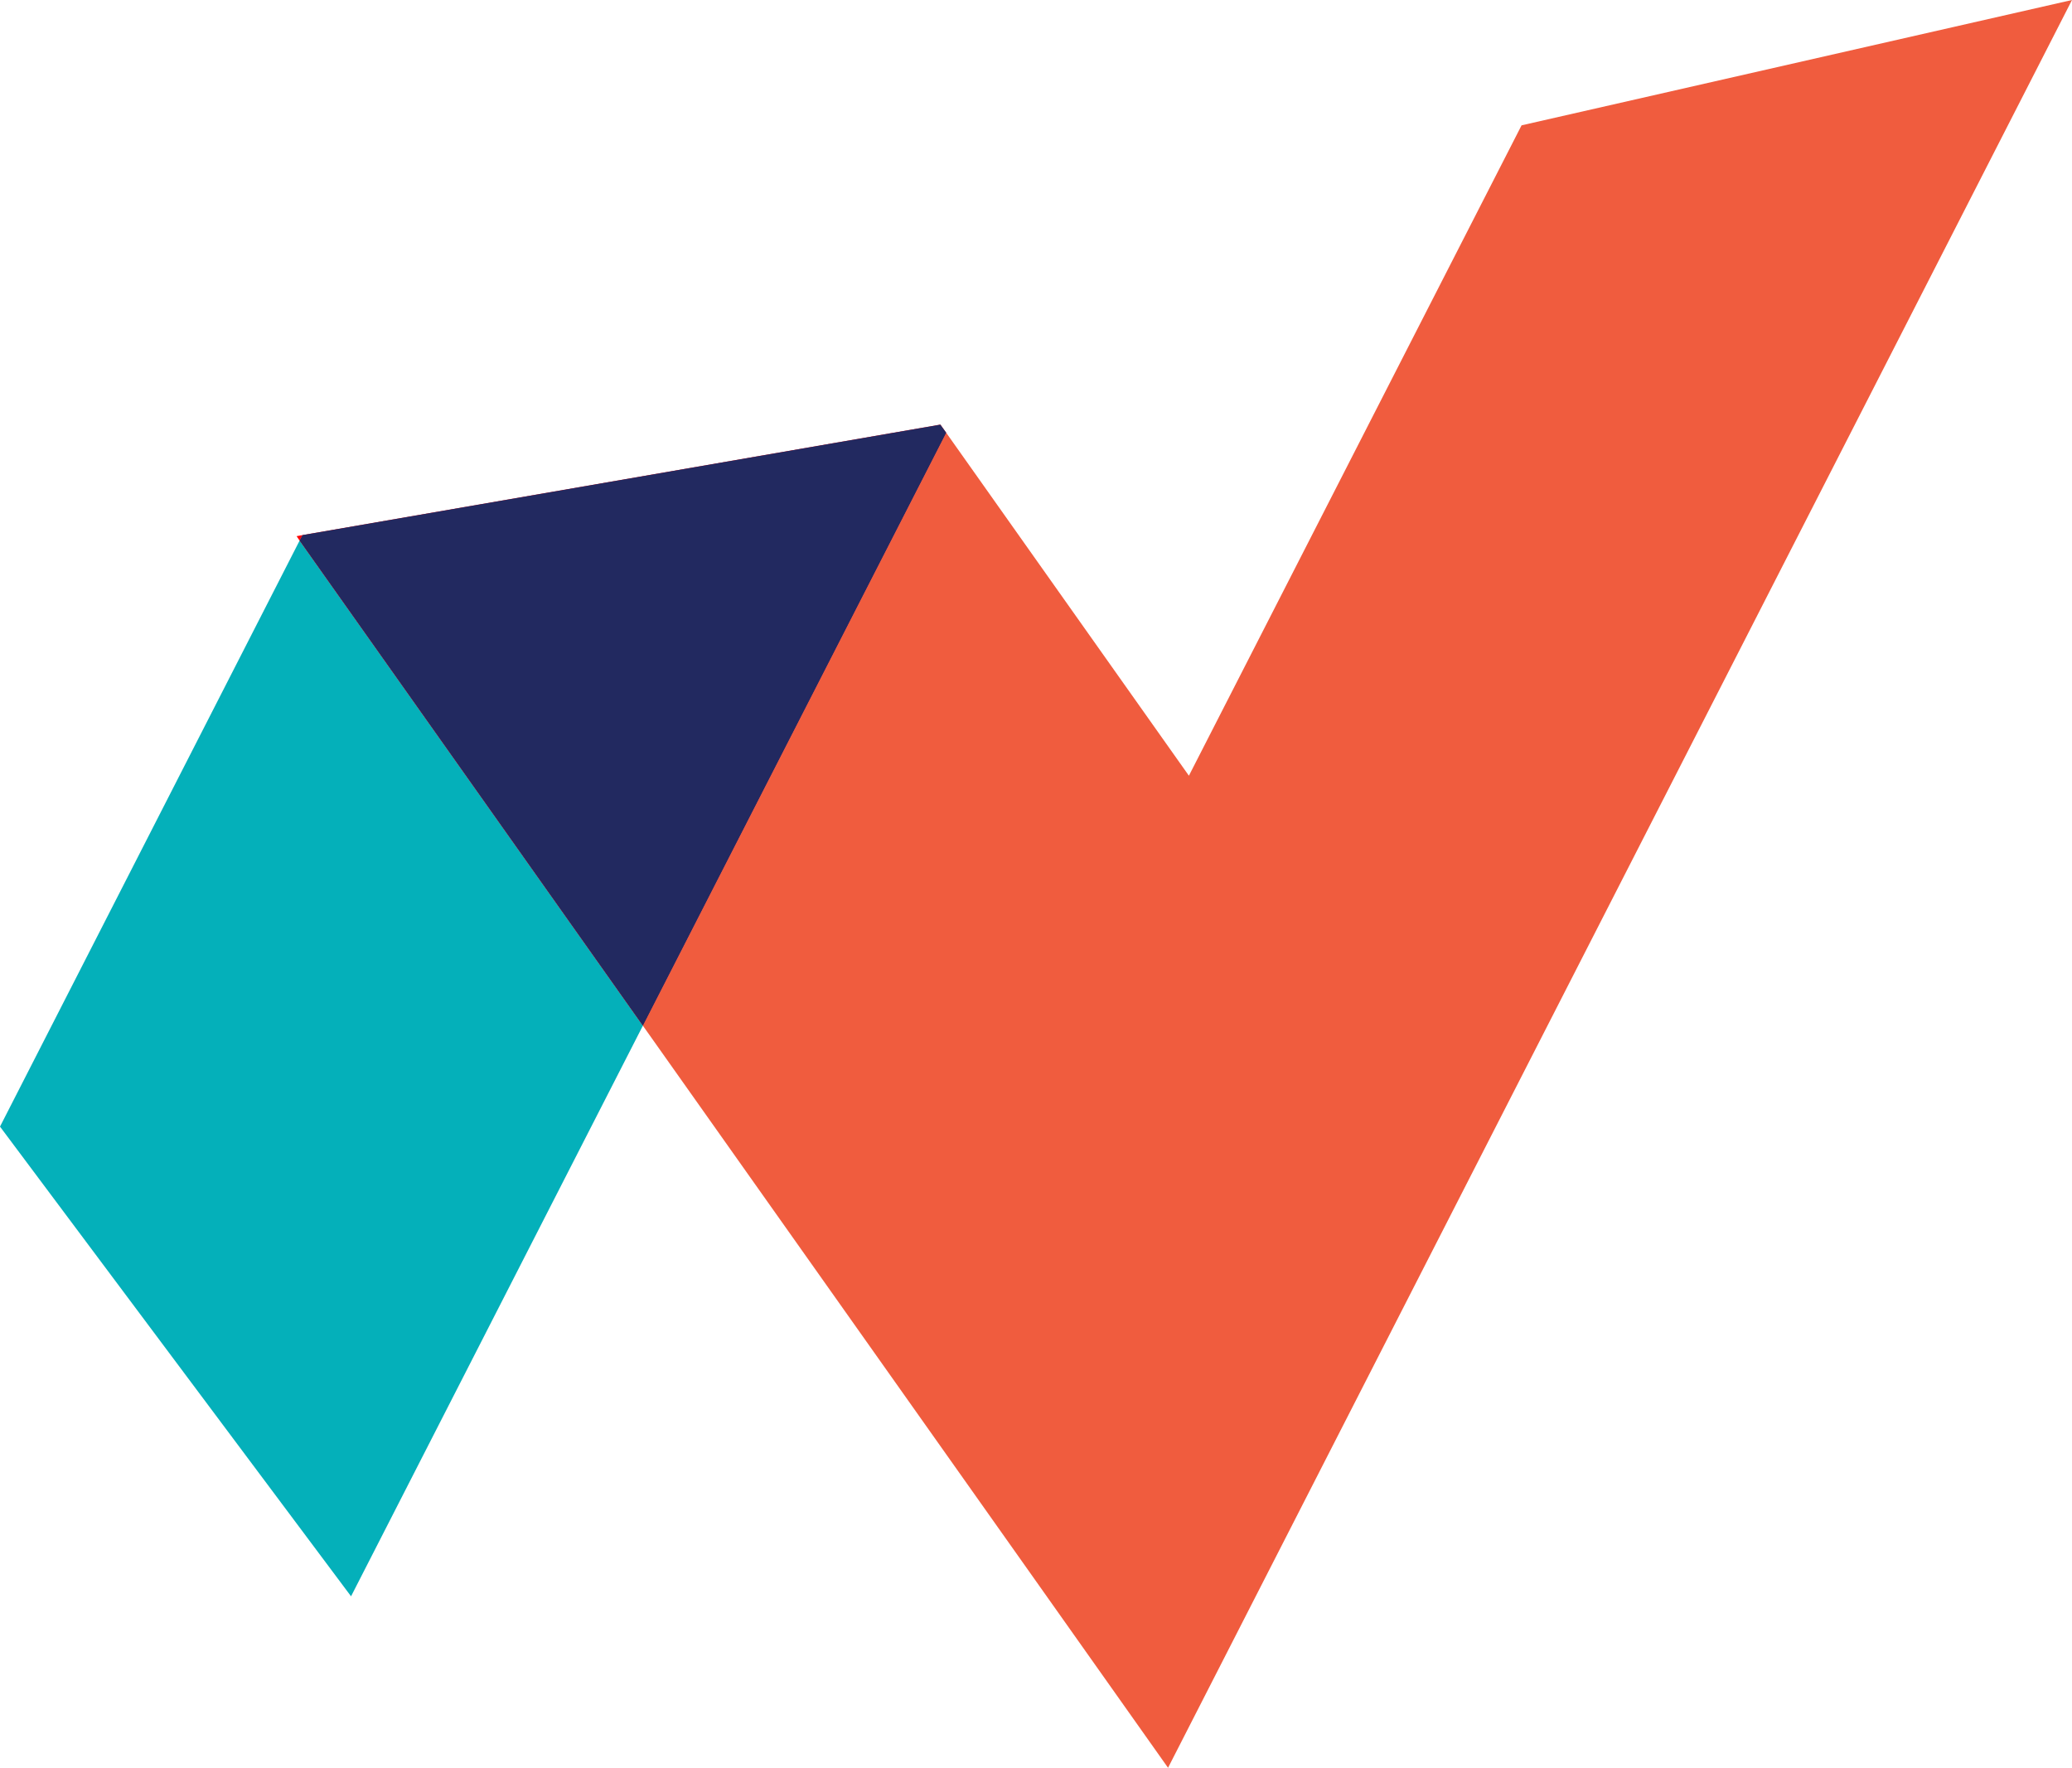
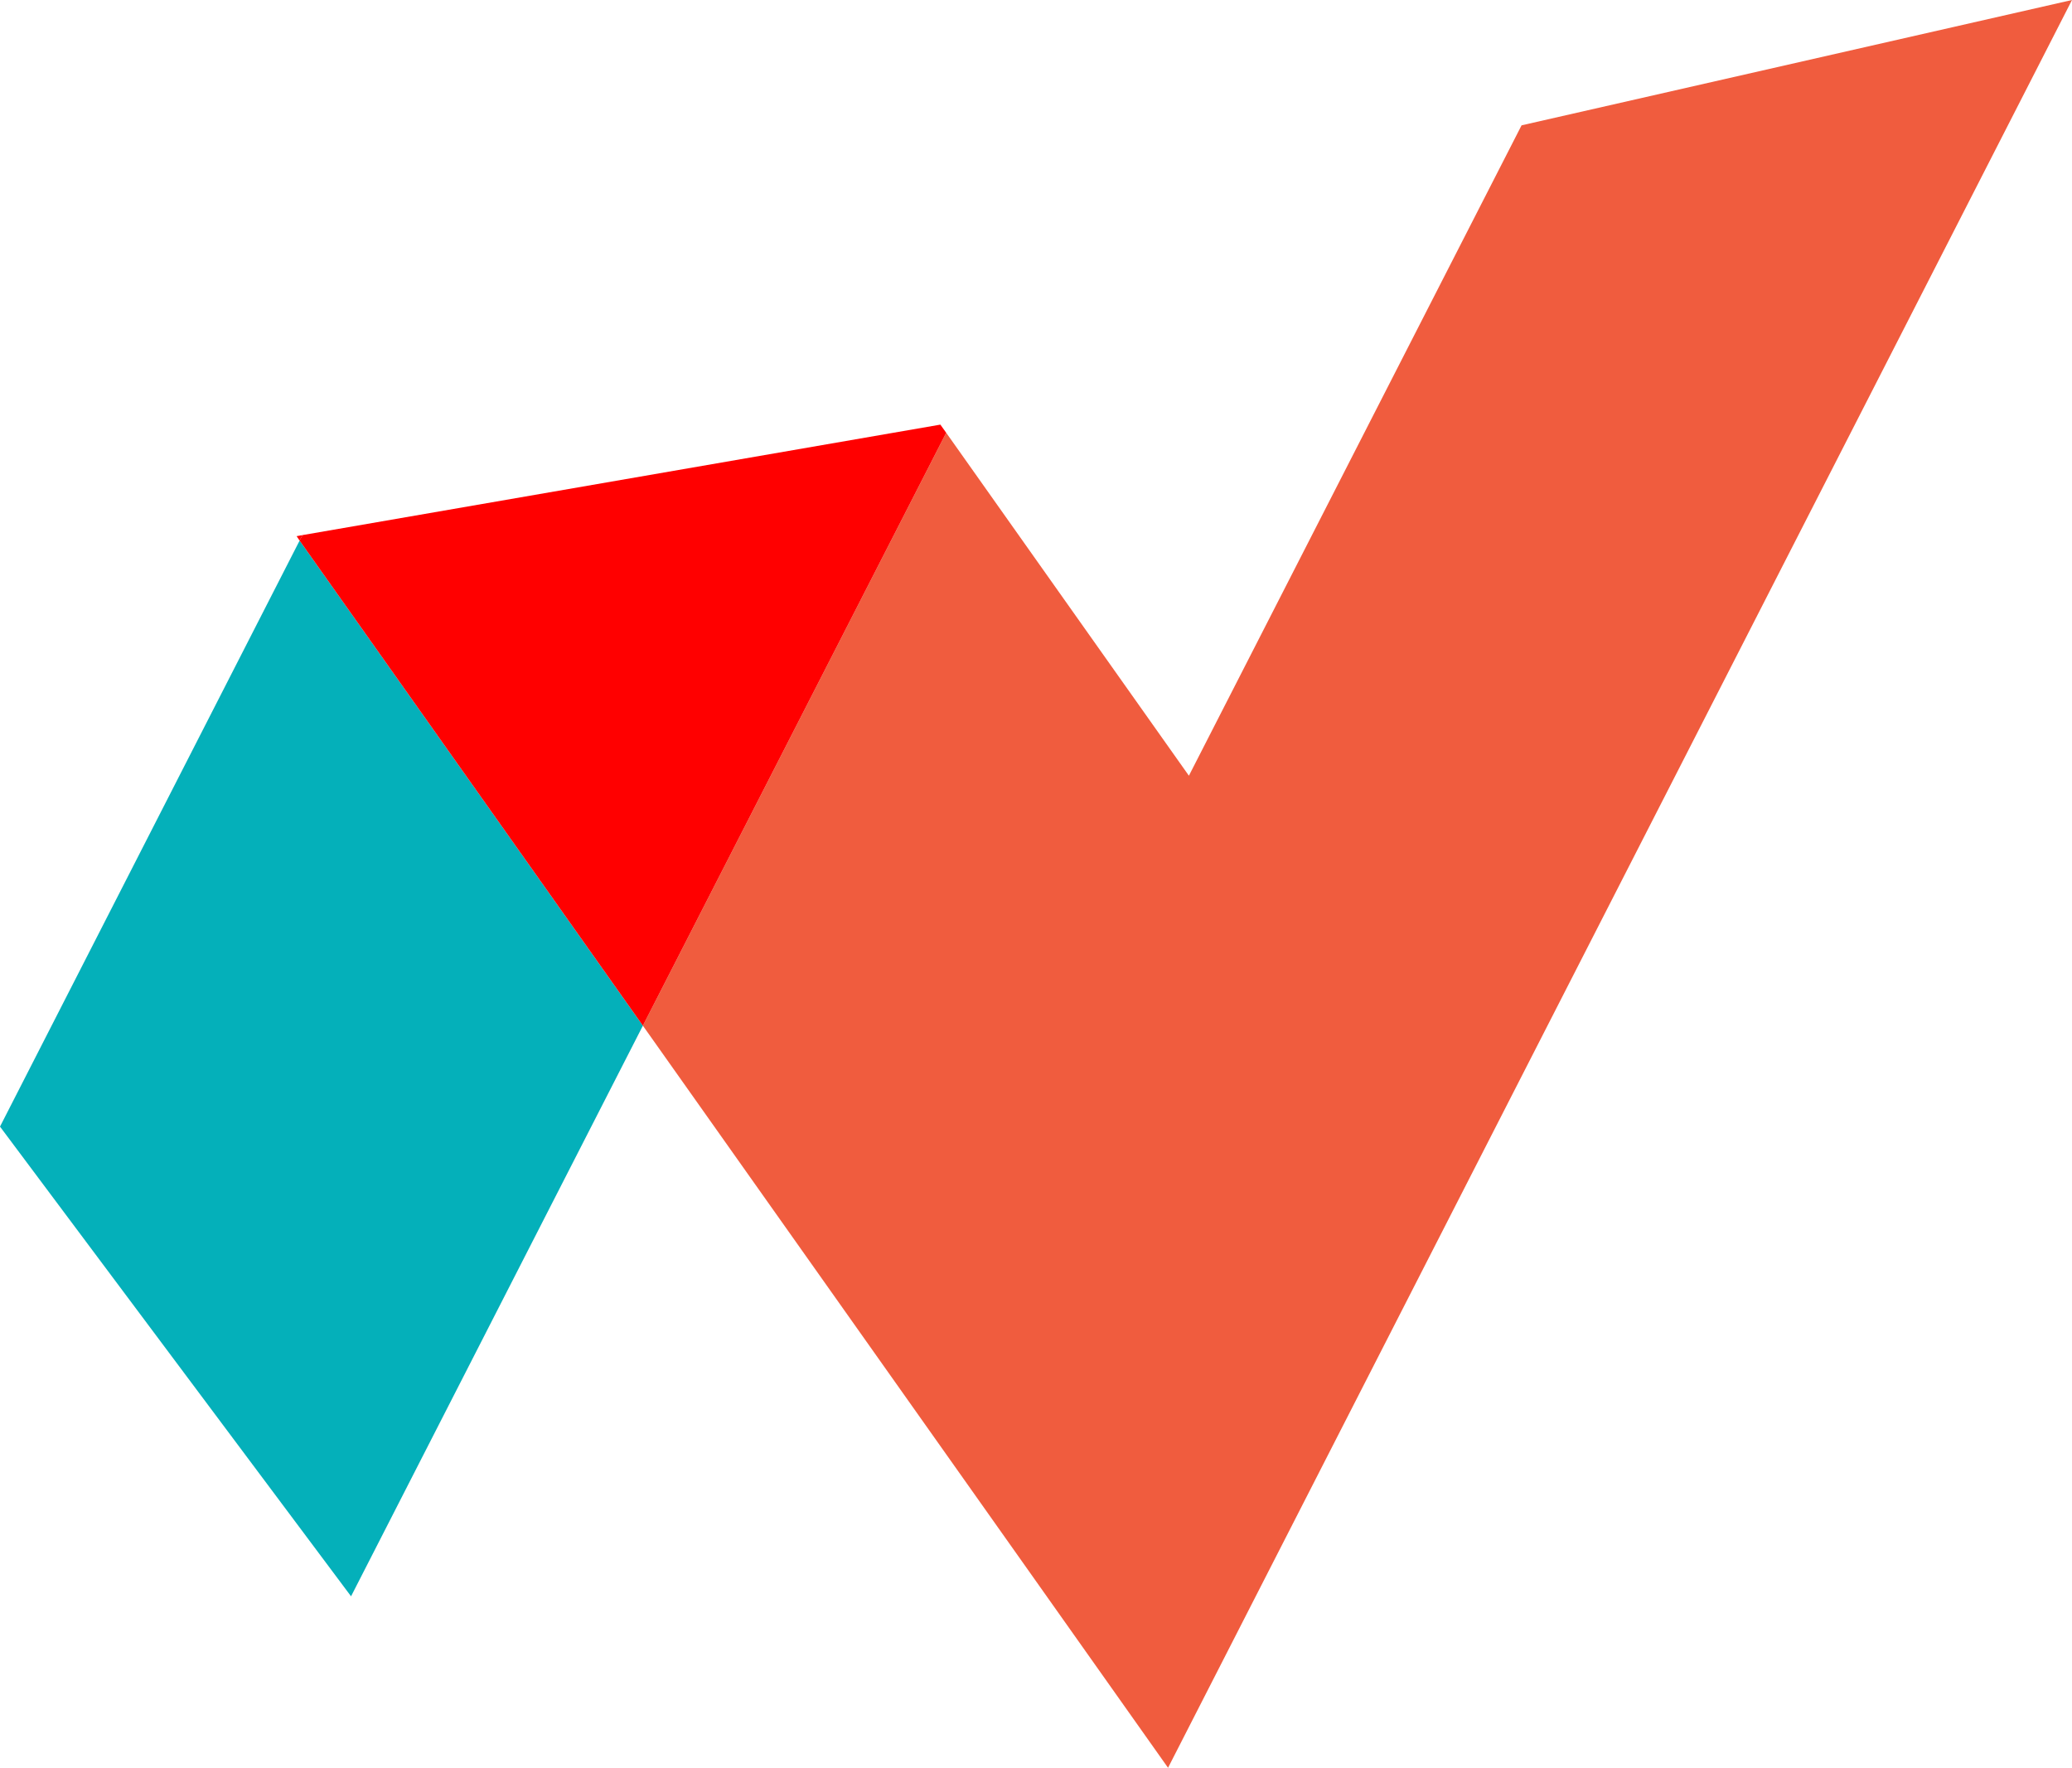
<svg xmlns="http://www.w3.org/2000/svg" viewBox="0 0 117.22 100">
-   <path fill="#f05c3e" d="M86.08 7.09L67.26 43.88l-13.73-19.4-17.16 33.54 13.73 19.4L66.08 100l17.15-33.54L117.22 0 86.08 7.09z" />
+   <path fill="#f05c3e" d="M86.08 7.09L67.26 43.88l-13.73-19.4-17.16 33.54 13.73 19.4L66.08 100l17.15-33.54L117.22 0 86.08 7.09" />
  <path fill="#04b0ba" d="M0 63.73L19.86 90.3l16.51-32.28-19.42-27.44L0 63.73z" />
  <path fill="red" d="M16.78 30.33l.17.25.16-.31-.33.06z" />
  <path fill="red" d="M53.2 24.02l-36.09 6.25-.16.31 19.42 27.44 17.16-33.54-.33-.46z" />
-   <path fill="#222960" d="M53.2 24.02l-36.09 6.25-.16.31 19.42 27.44 17.16-33.54-.33-.46z" />
</svg>